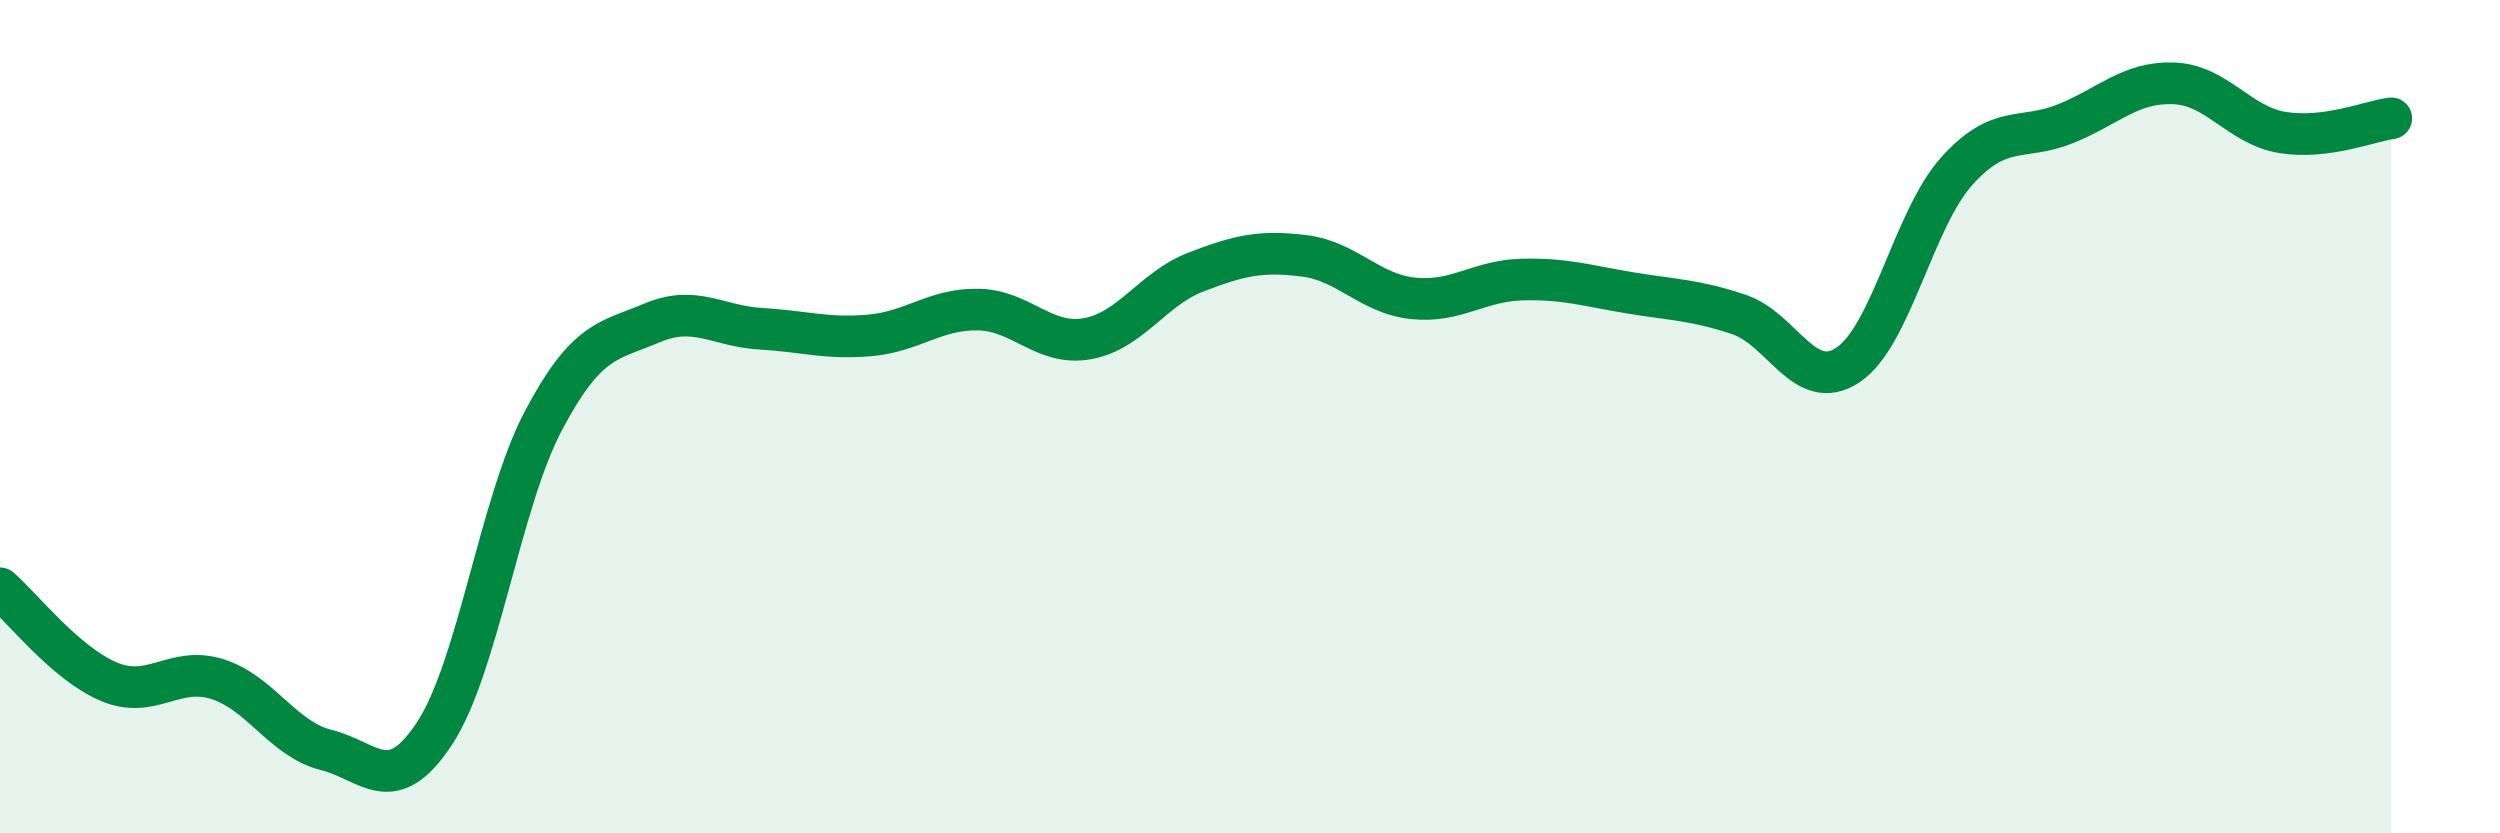
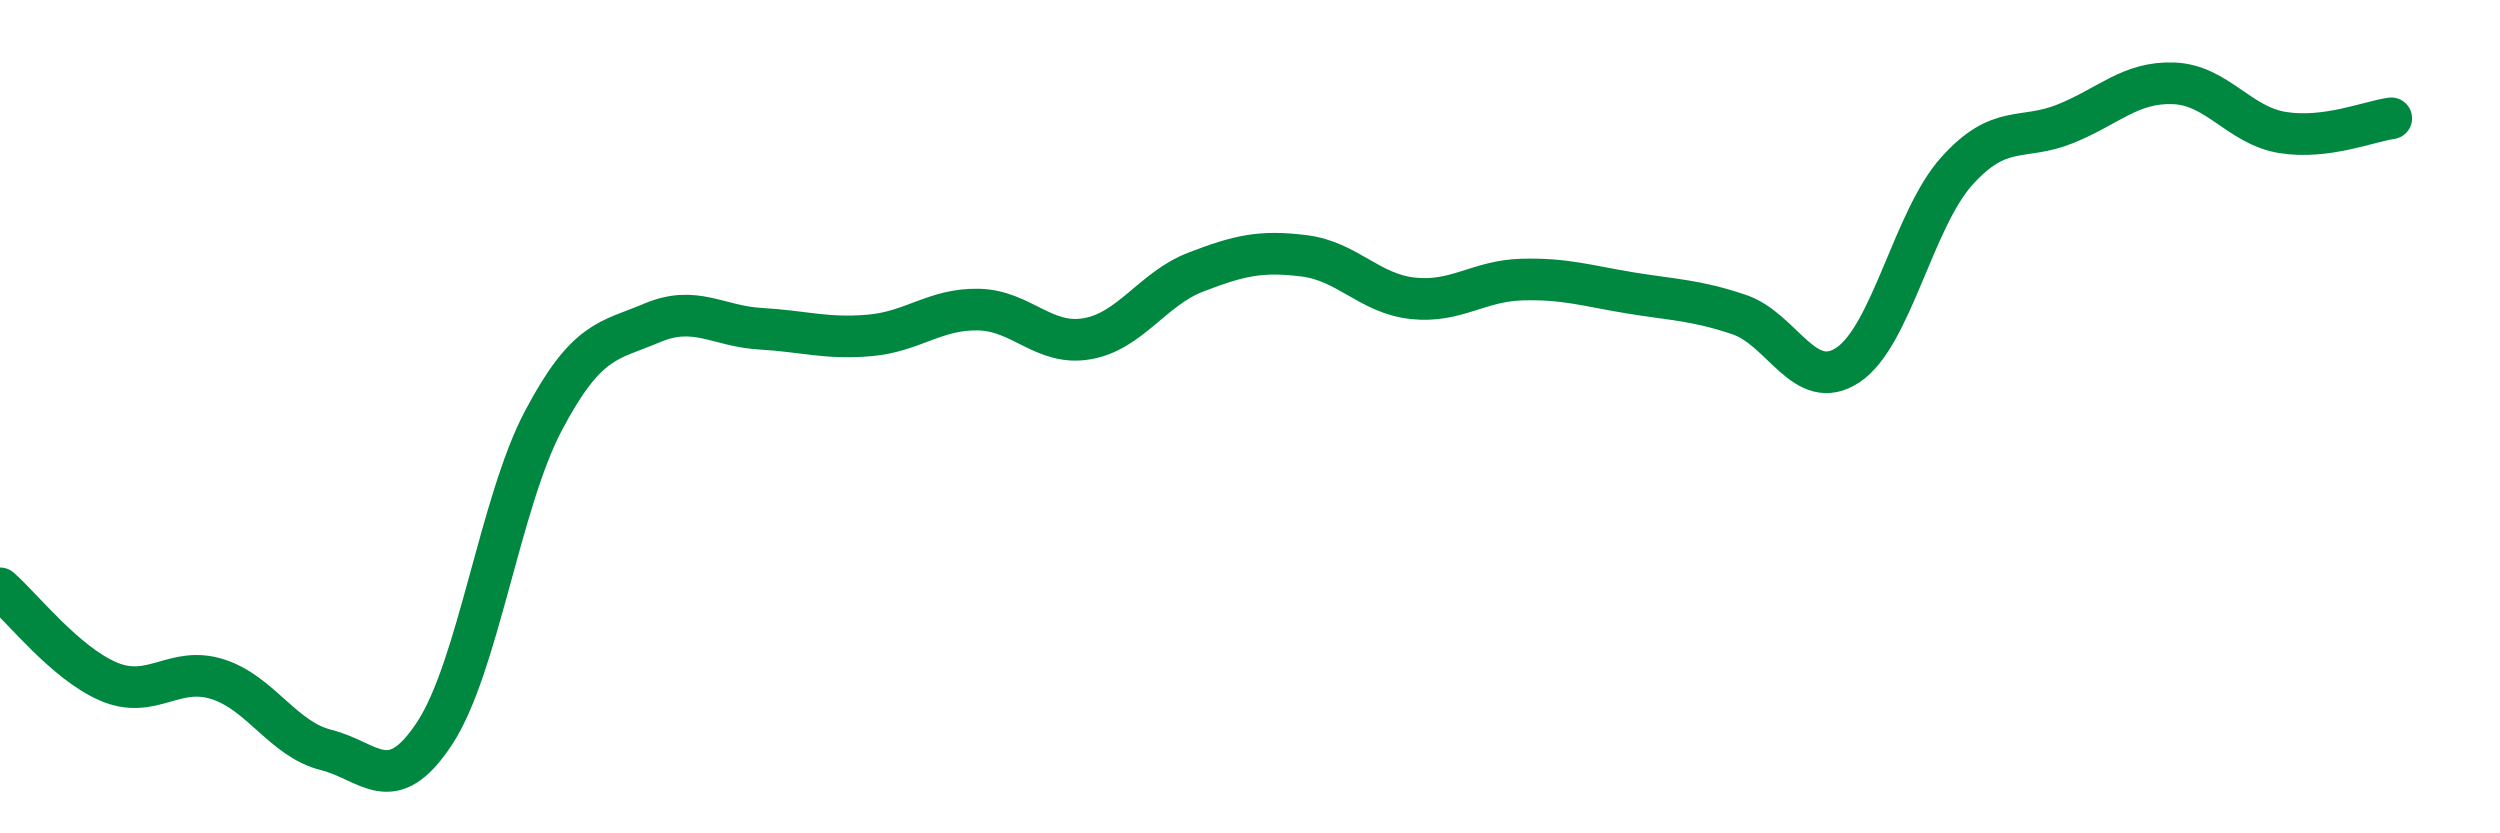
<svg xmlns="http://www.w3.org/2000/svg" width="60" height="20" viewBox="0 0 60 20">
-   <path d="M 0,14.12 C 0.52,14.57 1.57,15.92 2.61,16.36 C 3.65,16.8 4.18,15.97 5.22,16.3 C 6.26,16.63 6.79,17.74 7.83,18 C 8.87,18.26 9.39,19.18 10.43,17.6 C 11.47,16.02 12,12.07 13.04,10.1 C 14.08,8.13 14.61,8.19 15.65,7.75 C 16.69,7.31 17.22,7.83 18.26,7.89 C 19.3,7.95 19.83,8.14 20.87,8.05 C 21.91,7.96 22.44,7.41 23.48,7.43 C 24.52,7.45 25.05,8.31 26.09,8.13 C 27.13,7.95 27.66,6.93 28.7,6.53 C 29.74,6.13 30.26,6.01 31.3,6.14 C 32.34,6.27 32.87,7.05 33.91,7.16 C 34.95,7.27 35.48,6.74 36.52,6.71 C 37.56,6.68 38.09,6.86 39.13,7.03 C 40.17,7.2 40.7,7.2 41.74,7.55 C 42.78,7.9 43.31,9.45 44.35,8.76 C 45.39,8.07 45.92,5.27 46.96,4.11 C 48,2.95 48.53,3.39 49.57,2.97 C 50.61,2.55 51.13,1.96 52.17,2 C 53.21,2.04 53.74,3.01 54.78,3.18 C 55.82,3.35 56.87,2.91 57.39,2.84L57.39 20L0 20Z" fill="#008740" opacity="0.1" stroke-linecap="round" stroke-linejoin="round" />
  <path d="M 0,14.12 C 0.52,14.57 1.57,15.92 2.61,16.36 C 3.65,16.8 4.18,15.97 5.22,16.3 C 6.26,16.63 6.79,17.74 7.83,18 C 8.87,18.26 9.39,19.18 10.43,17.6 C 11.47,16.02 12,12.07 13.04,10.1 C 14.08,8.13 14.61,8.19 15.65,7.75 C 16.69,7.31 17.22,7.83 18.26,7.89 C 19.3,7.95 19.83,8.14 20.87,8.05 C 21.91,7.96 22.44,7.41 23.48,7.43 C 24.52,7.45 25.05,8.31 26.09,8.13 C 27.13,7.95 27.66,6.93 28.7,6.53 C 29.74,6.13 30.26,6.01 31.3,6.14 C 32.34,6.27 32.87,7.05 33.91,7.16 C 34.95,7.27 35.48,6.74 36.52,6.71 C 37.56,6.68 38.09,6.86 39.13,7.03 C 40.17,7.2 40.7,7.2 41.74,7.55 C 42.78,7.9 43.31,9.45 44.35,8.76 C 45.39,8.07 45.92,5.27 46.96,4.11 C 48,2.95 48.53,3.39 49.57,2.97 C 50.61,2.55 51.13,1.96 52.17,2 C 53.21,2.04 53.74,3.01 54.78,3.18 C 55.82,3.35 56.87,2.91 57.39,2.84" stroke="#008740" stroke-width="1" fill="none" stroke-linecap="round" stroke-linejoin="round" />
</svg>